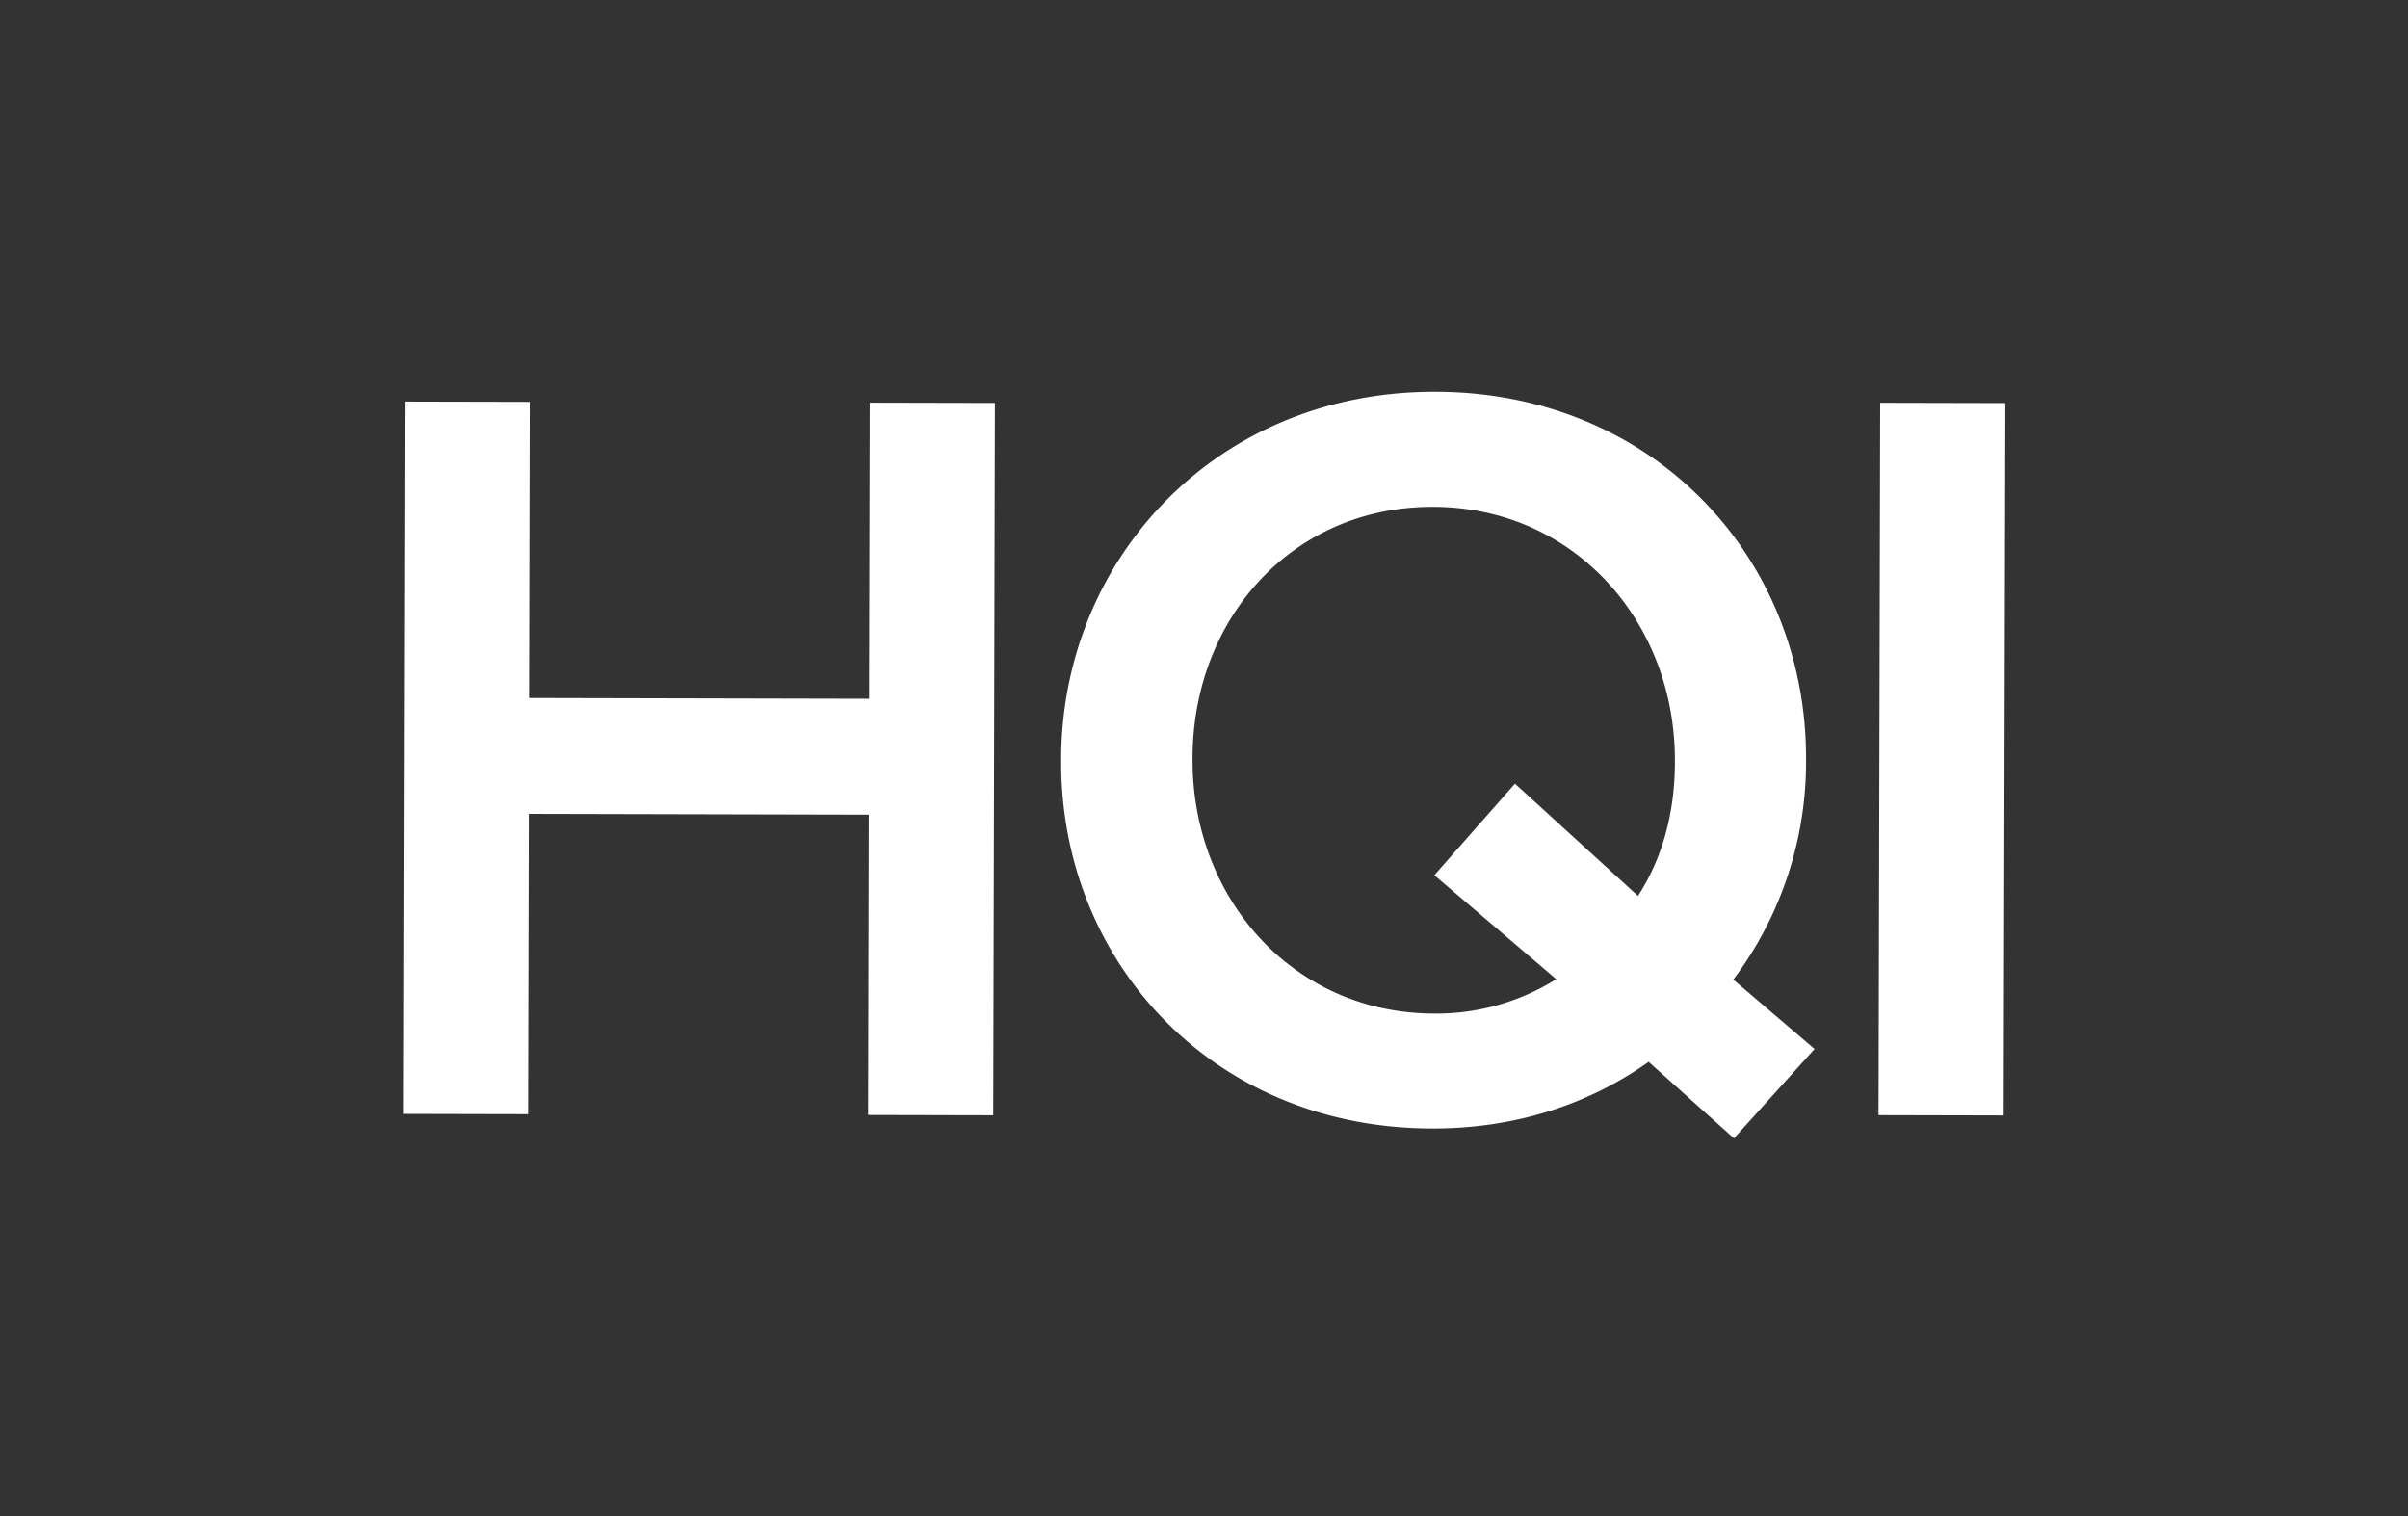
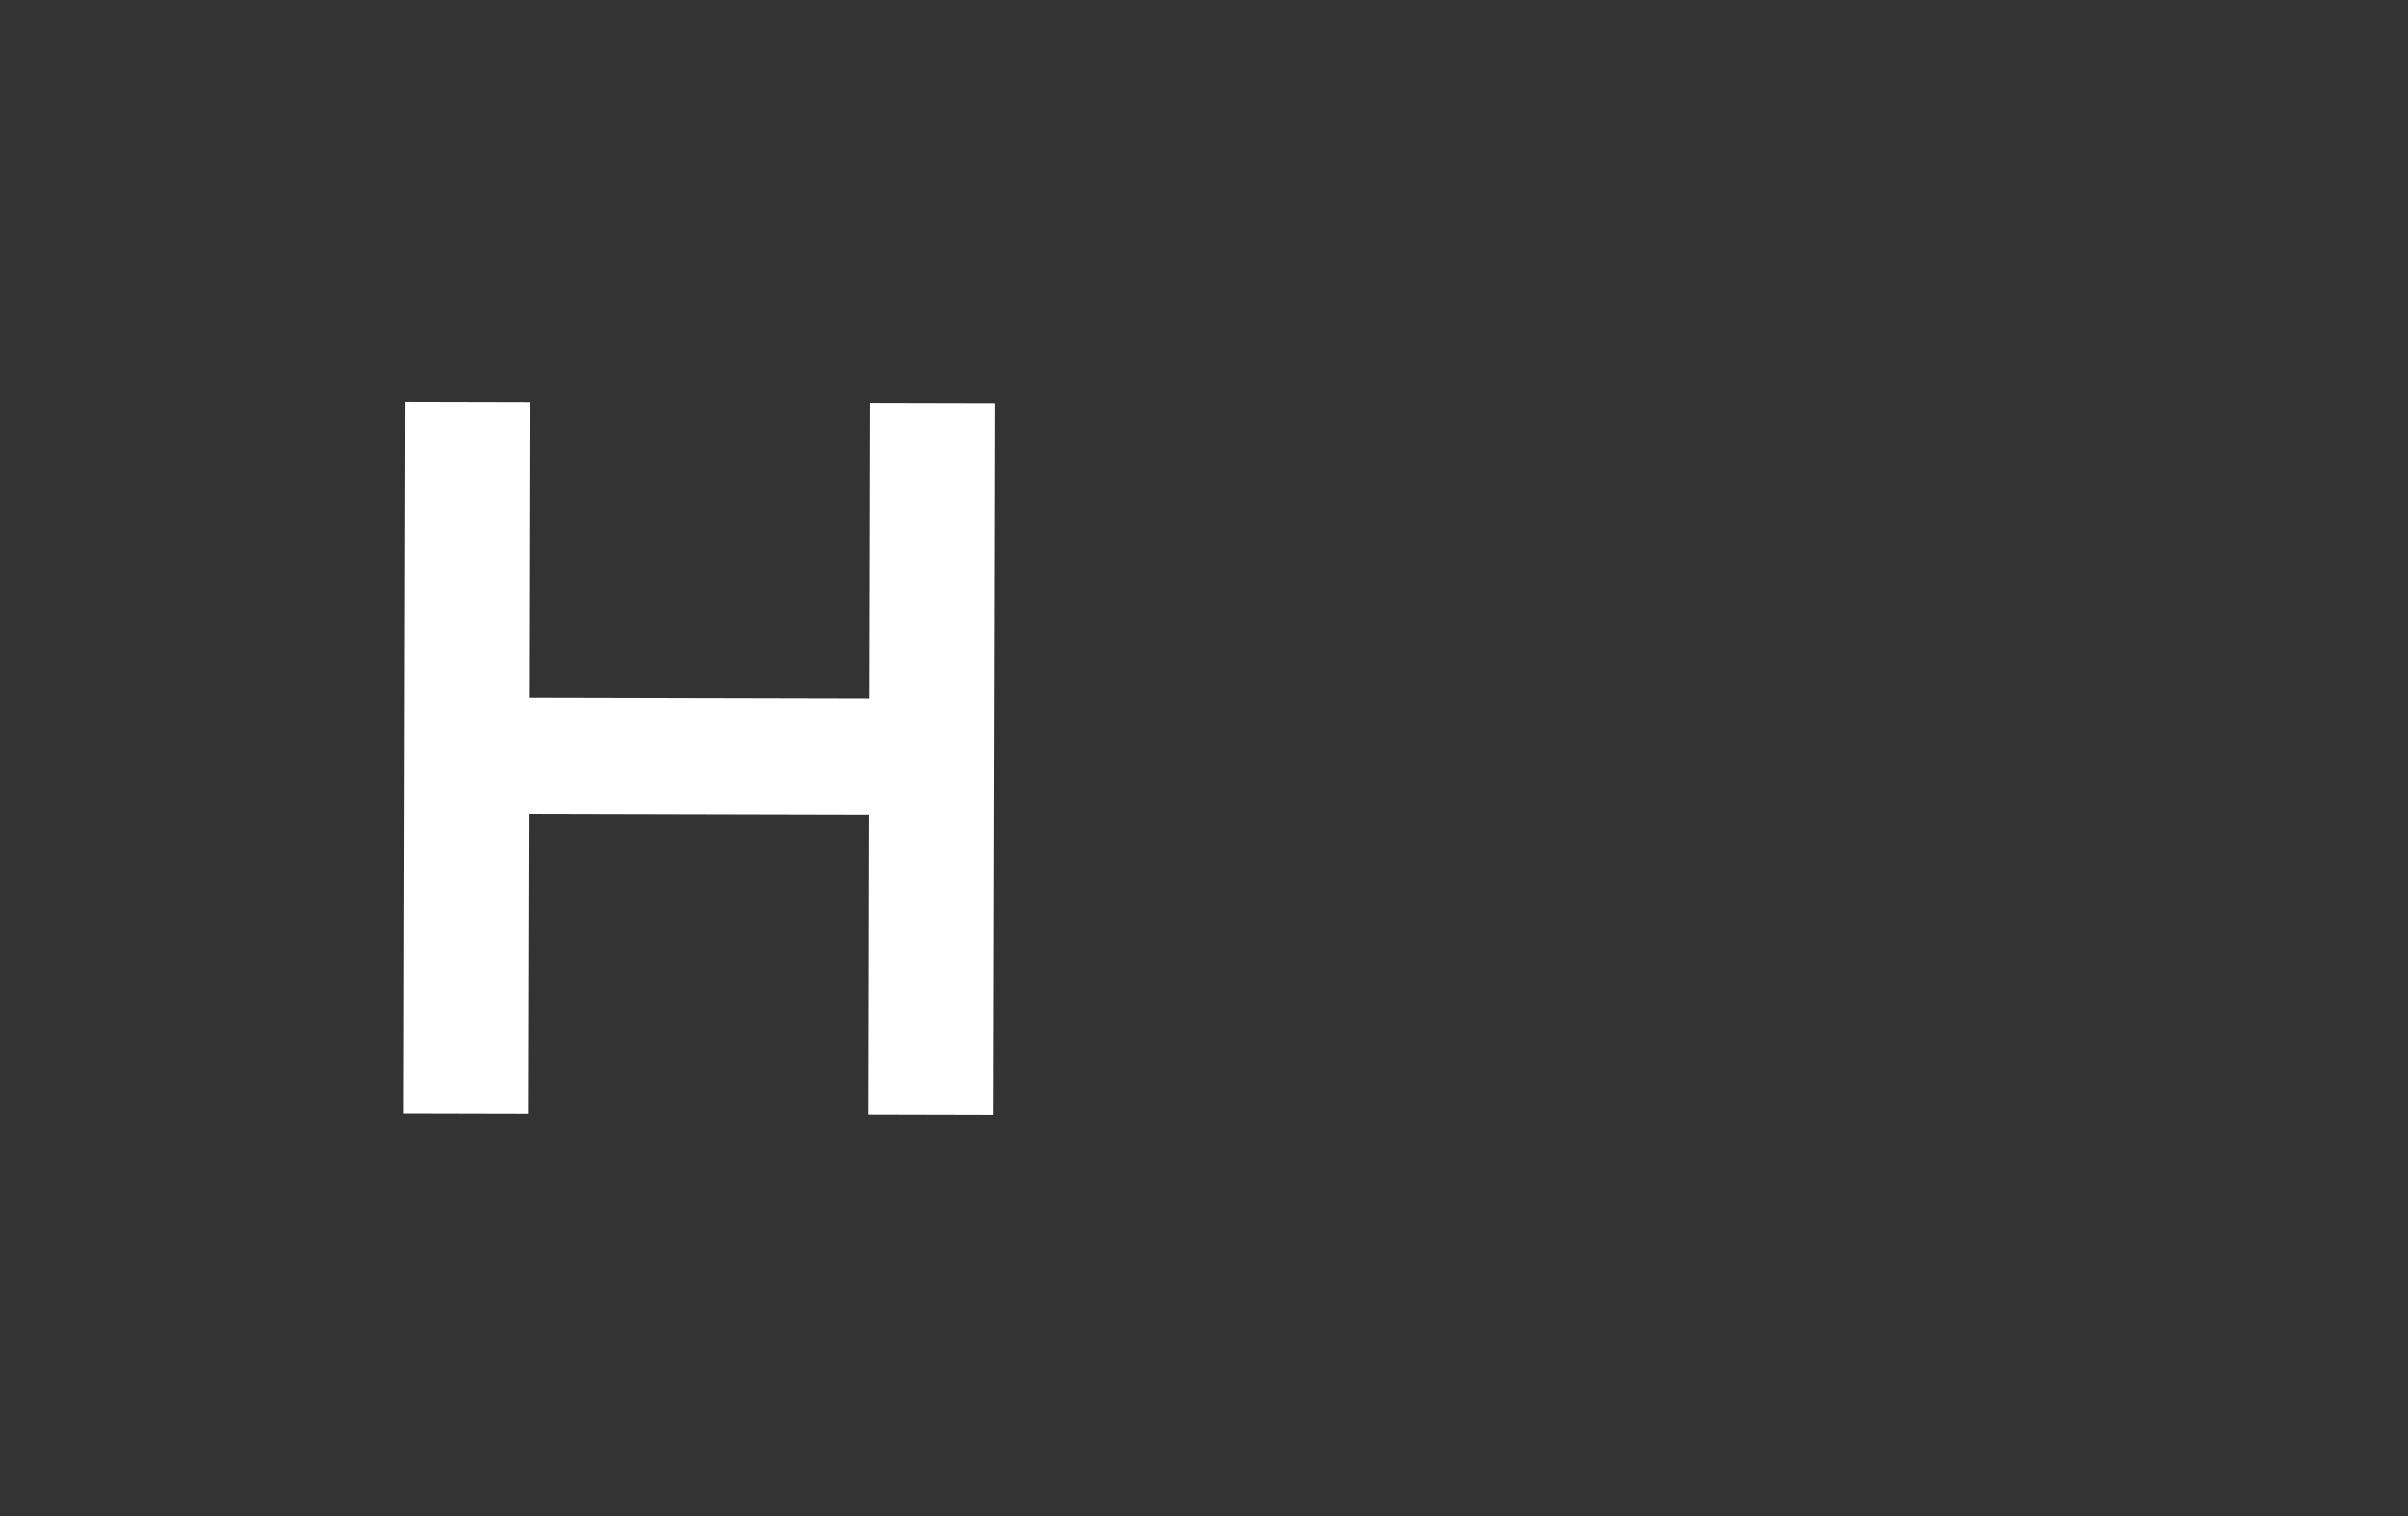
<svg xmlns="http://www.w3.org/2000/svg" id="Layer_1" data-name="Layer 1" viewBox="0 0 841.89 530.08">
  <rect x="0" y="0" width="841.89" height="530.08" fill="#333333" stroke="none" />
  <defs>
    <style>.cls-1{fill:#fff;}</style>
  </defs>
  <title>HQI logo</title>
  <path class="cls-1" d="M141.47,140.41l43.76.1L185,244.05l118.84.27.24-103.53,43.76.1-.58,249.05-43.76-.1.24-105-118.83-.28-.25,105-43.76-.1Z" />
-   <path class="cls-1" d="M576.4,371.26c-21,14.9-46.66,23.37-75.83,23.31-76.5-.18-129.73-58.3-129.57-128.39v-.71c.16-70.09,54.38-128.67,130.87-128.49s129.73,58.3,129.56,128.39v.71A126.52,126.52,0,0,1,606,342.51l28.41,24.26L606.23,398Zm-32.3-28.89L501.48,306l28.19-32,43,39.24c8.56-13.14,12.87-29.14,12.91-46.58V266c.11-48.38-35-88.67-84.48-88.79s-84.05,39.3-84.16,87.69v.71c-.11,48.38,35,88.67,84.47,88.78A79.18,79.18,0,0,0,544.1,342.37Z" />
-   <path class="cls-1" d="M657.35,140.83l43.76.1L700.53,390l-43.76-.1Z" />
</svg>